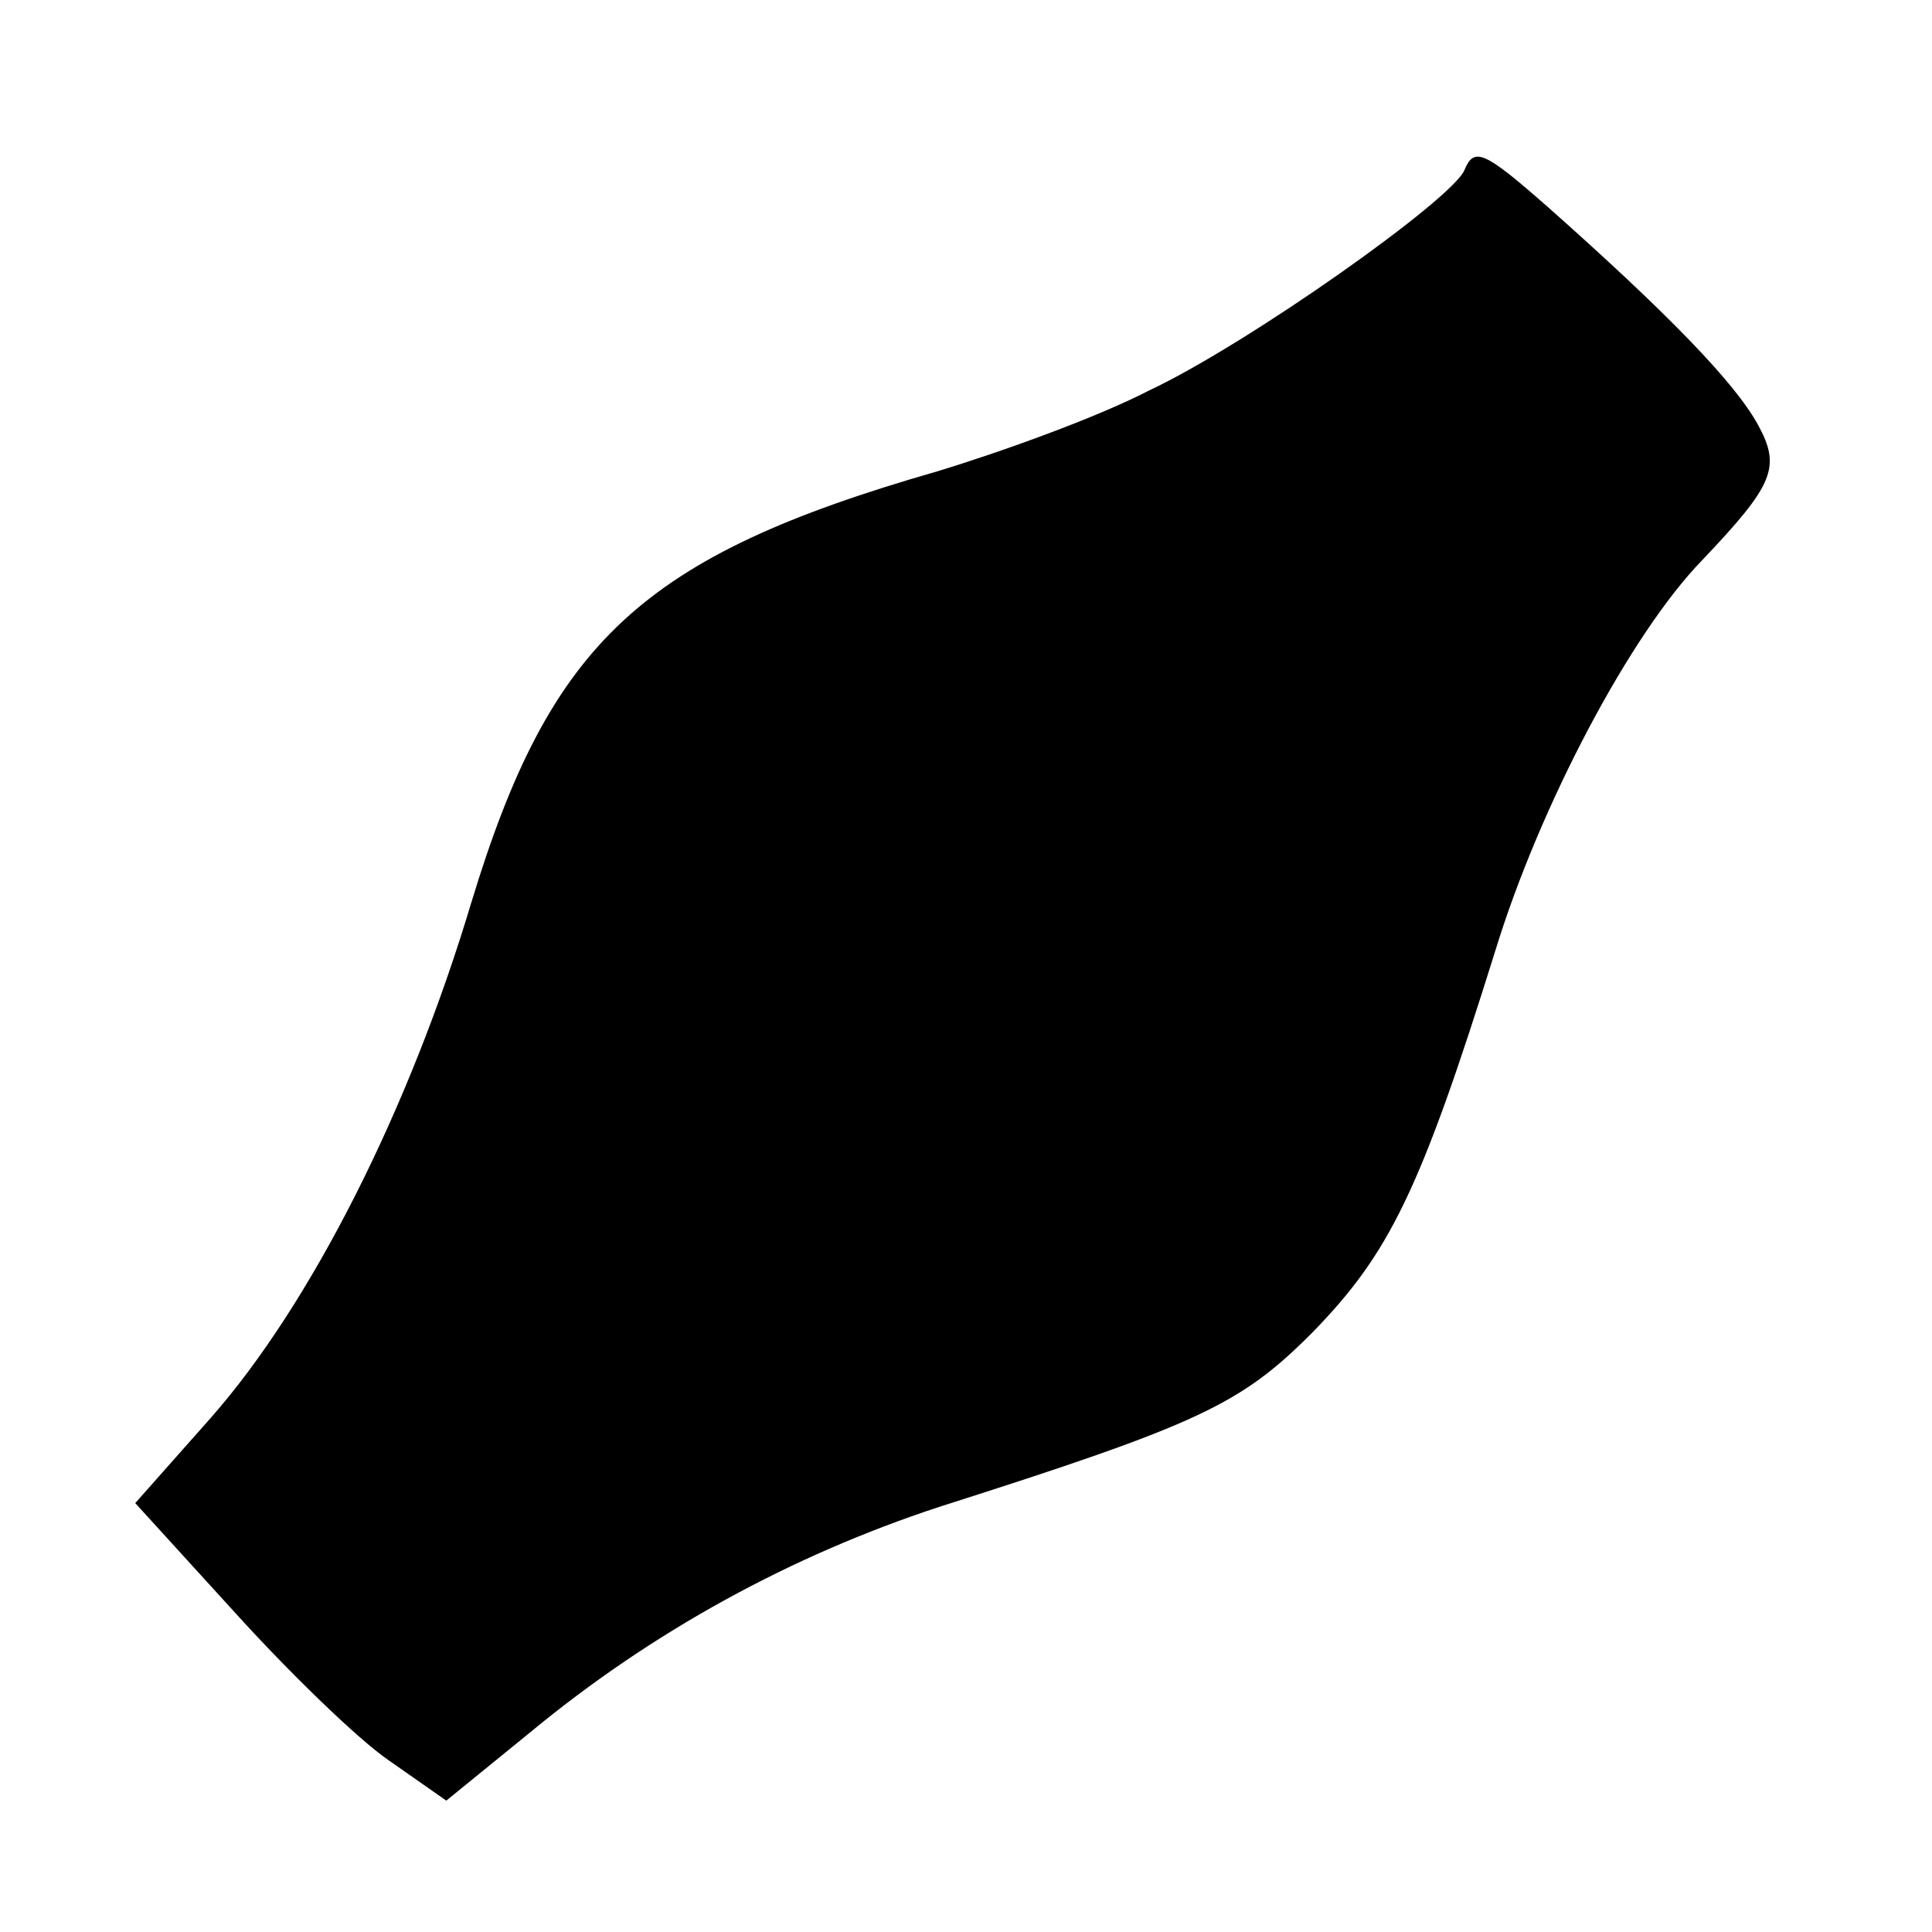
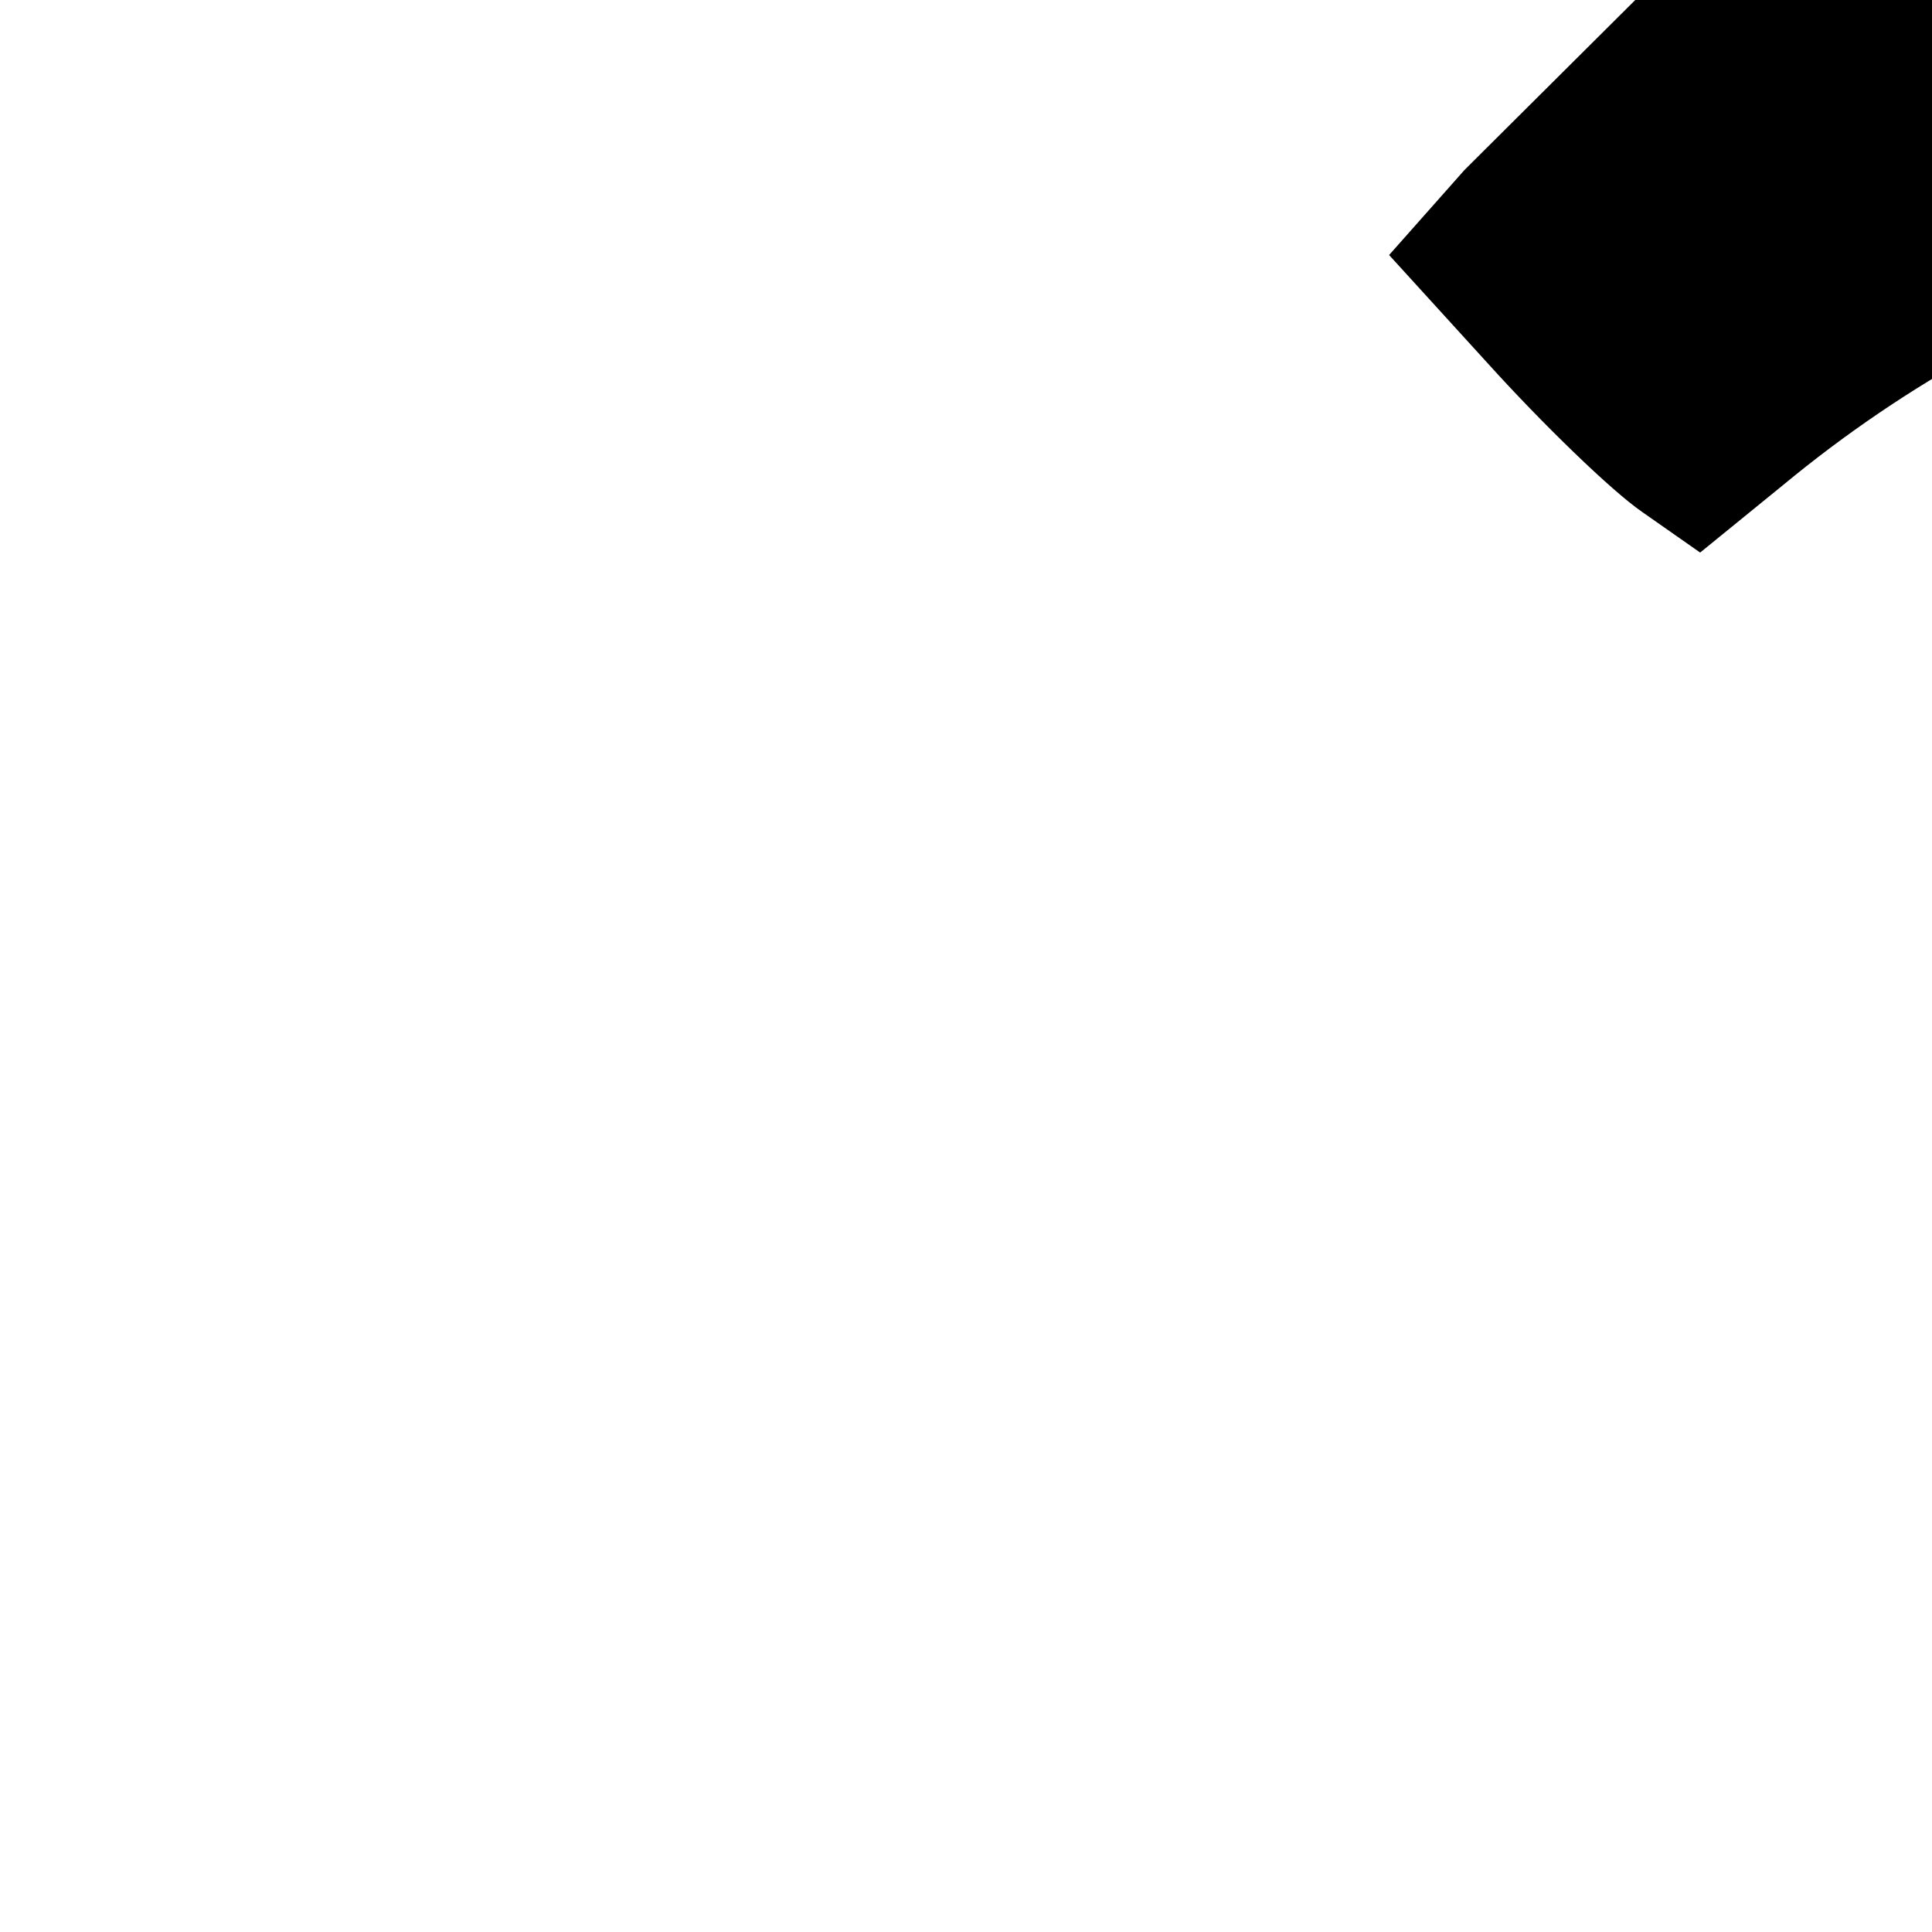
<svg xmlns="http://www.w3.org/2000/svg" version="1.0" width="100pt" height="100pt" viewBox="0 0 100 100" preserveAspectRatio="xMidYMid meet">
  <g transform="translate(0,100) scale(0.1,-0.1)" fill="#000000" stroke="none">
-     <path d="M758 912 c-6 -15 -112 -90 -163 -114 -27 -14 -77 -32 -110 -42 -153 -44 -200 -88 -241 -223 -32 -107 -83 -208 -135 -267 l-39 -44 51 -56 c28 -31 64 -66 80 -77 l30 -21 43 35 c64 53 136 92 212 117 135 43 156 53 193 90 40 41 56 73 95 198 23 75 70 164 107 202 37 39 41 48 29 70 -12 22 -47 58 -109 113 -33 29 -38 31 -43 19z" />
+     <path d="M758 912 l-39 -44 51 -56 c28 -31 64 -66 80 -77 l30 -21 43 35 c64 53 136 92 212 117 135 43 156 53 193 90 40 41 56 73 95 198 23 75 70 164 107 202 37 39 41 48 29 70 -12 22 -47 58 -109 113 -33 29 -38 31 -43 19z" />
  </g>
</svg>